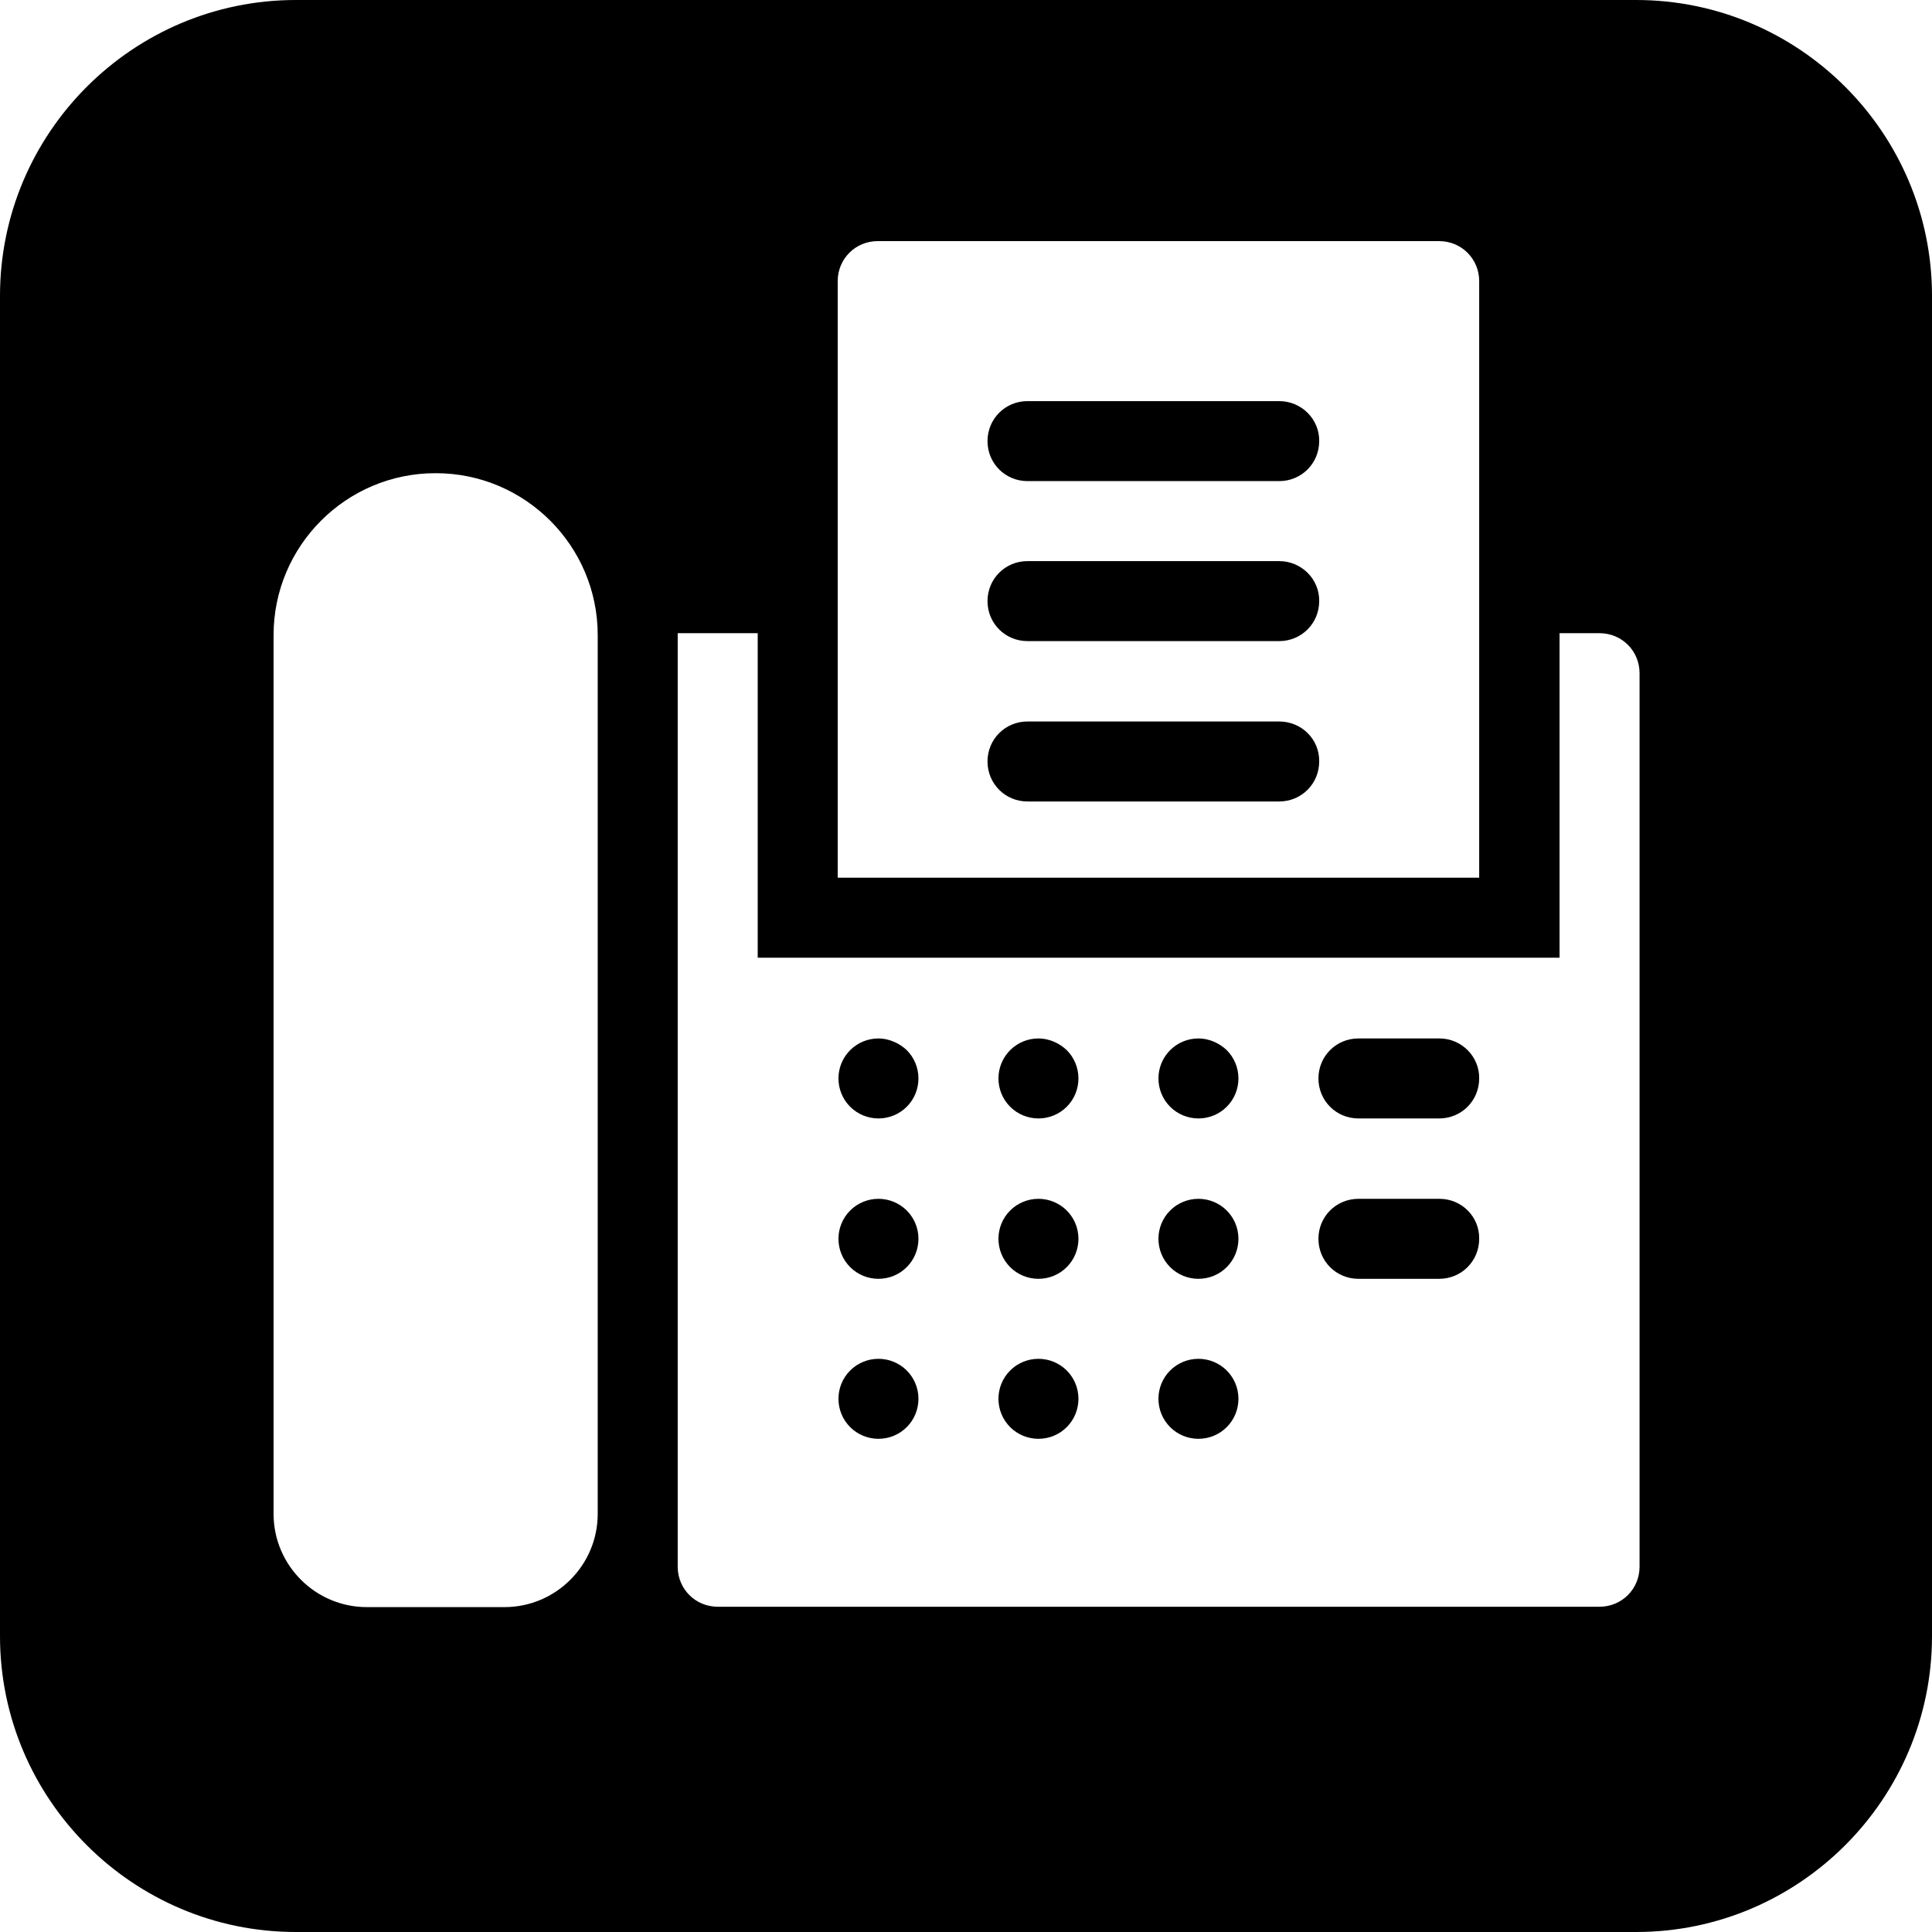
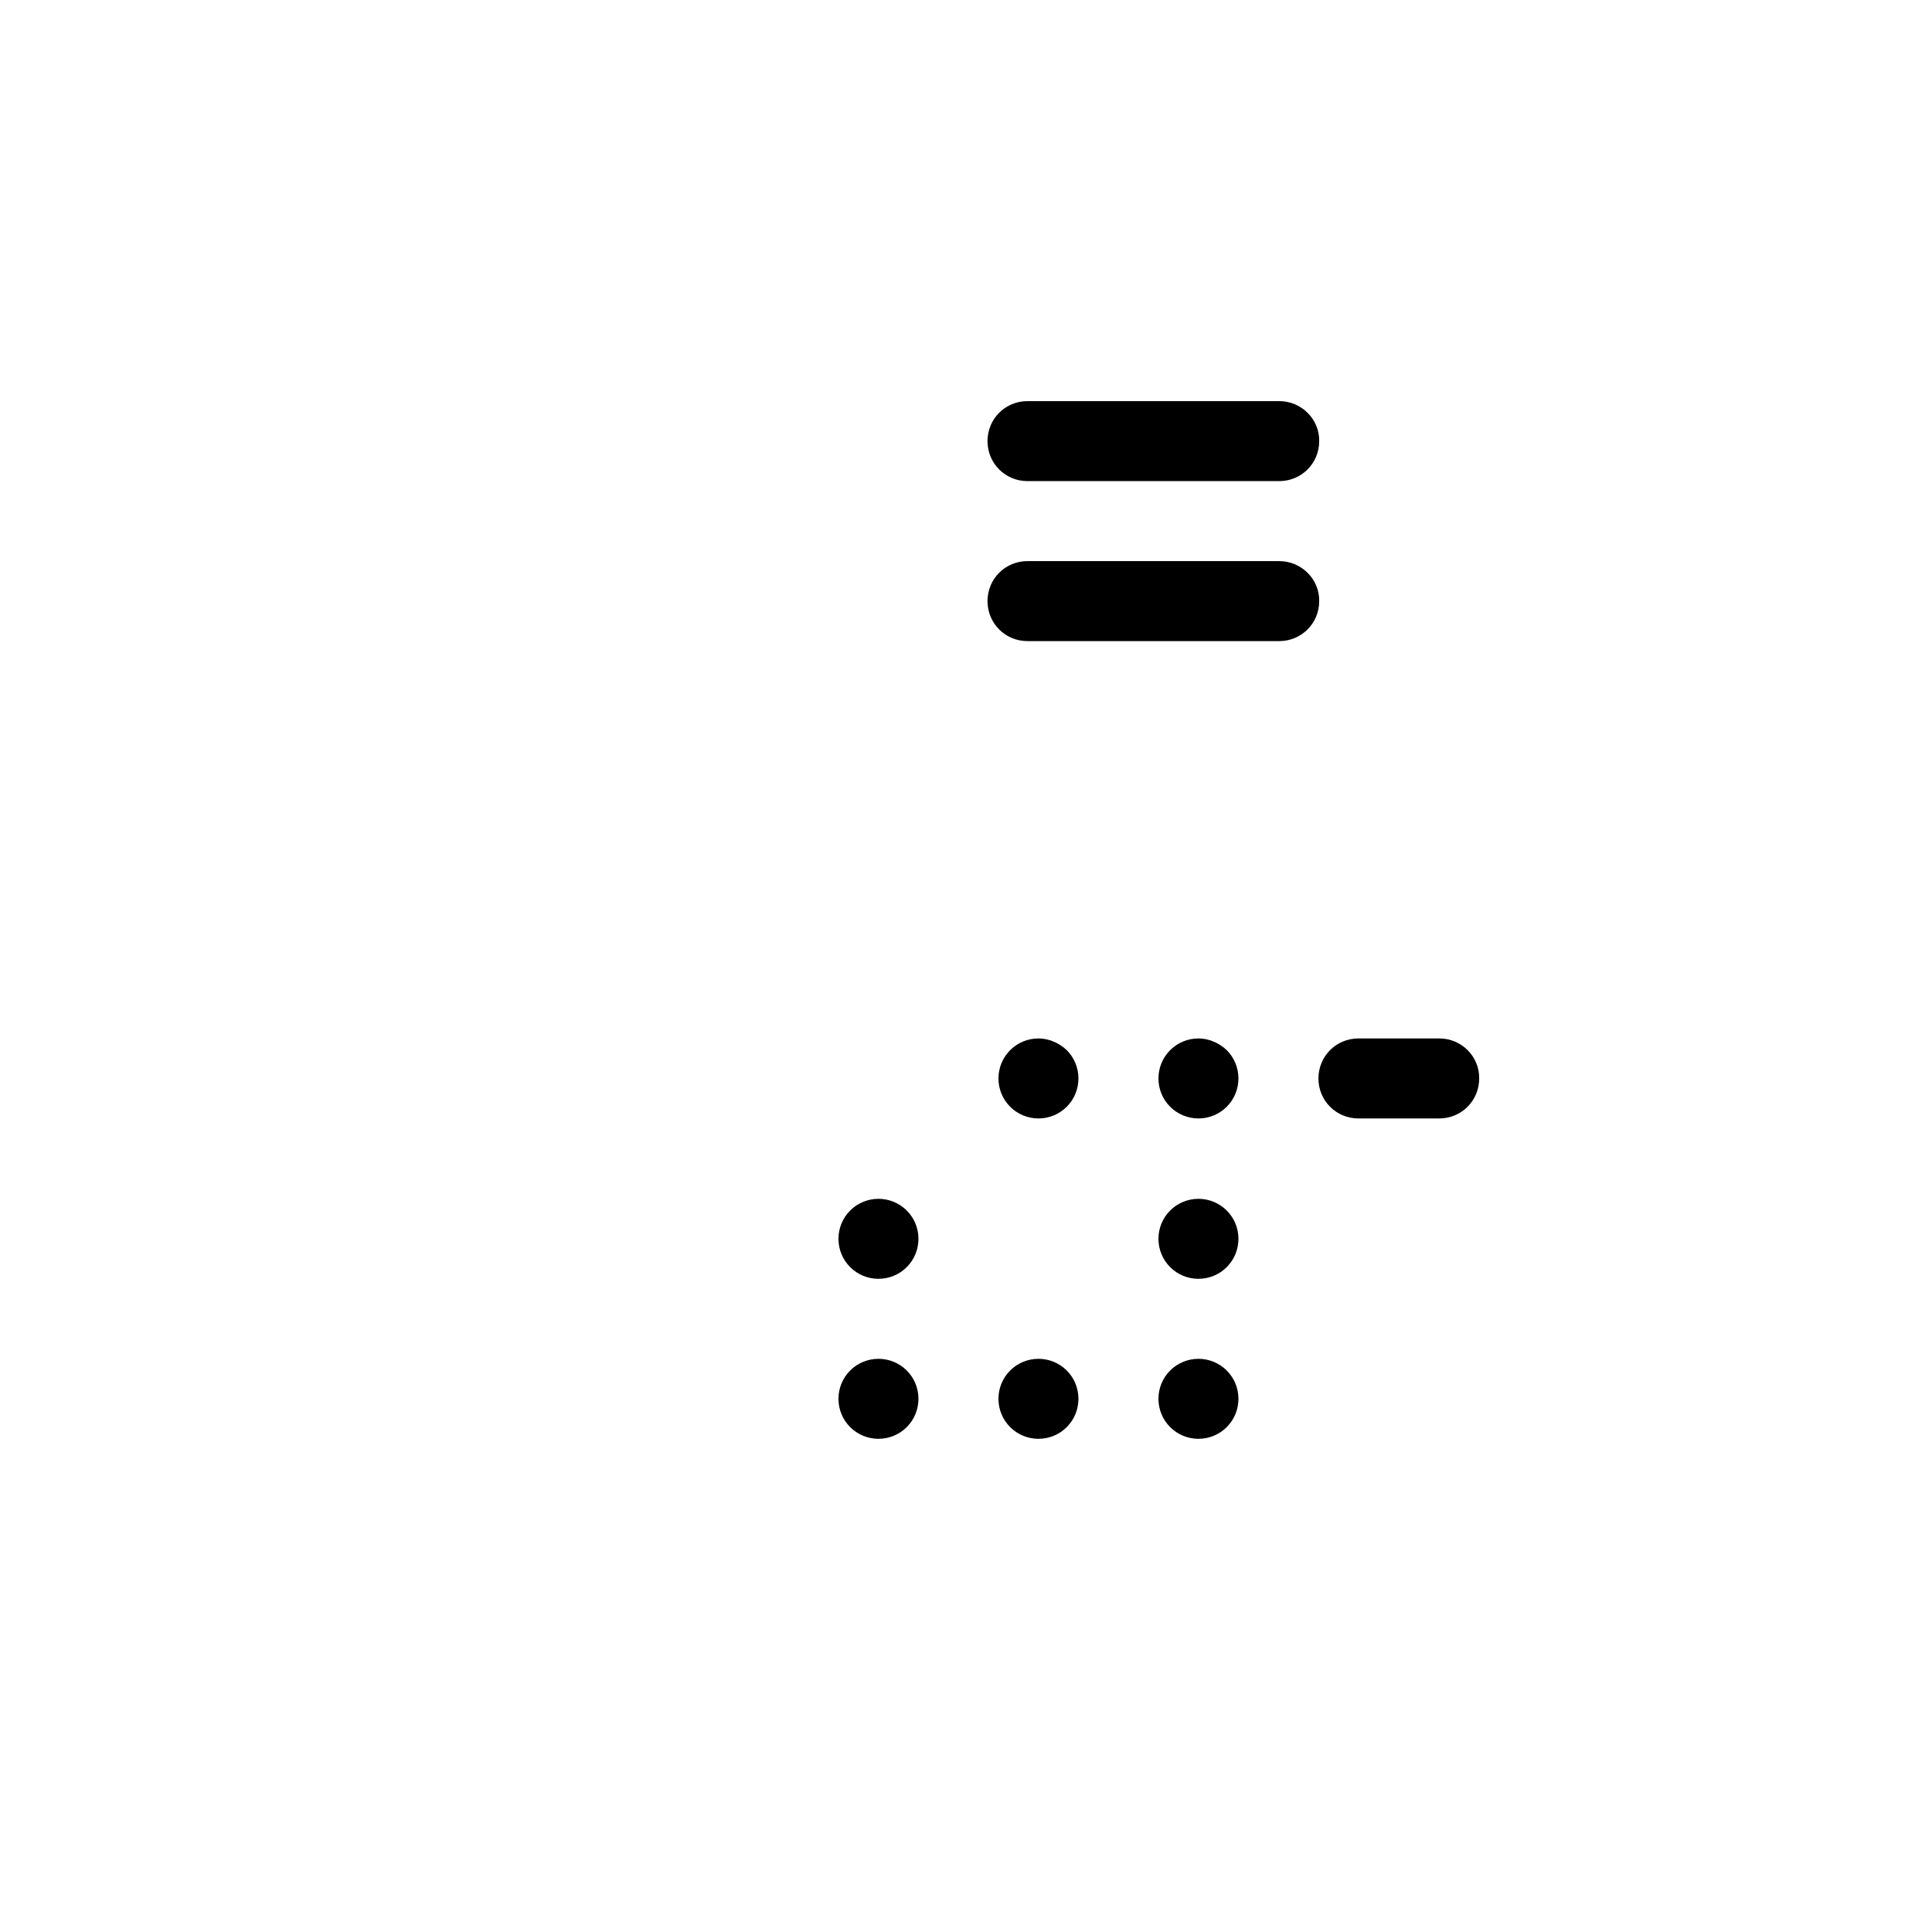
<svg xmlns="http://www.w3.org/2000/svg" version="1.1" id="Layer_1" x="0px" y="0px" viewBox="0 0 512 512" style="enable-background:new 0 0 512 512;" xml:space="preserve">
  <g>
    <path d="M232.8,317.7c-2.8,0-5.5,1.1-7.5,3.1c-2,2-3.1,4.7-3.1,7.5c0,2.8,1.1,5.5,3.1,7.5c2,2,4.7,3.1,7.5,3.1   c2.8,0,5.5-1.1,7.5-3.1c2-2,3.1-4.7,3.1-7.5c0-2.8-1.1-5.5-3.1-7.5C238.3,318.8,235.6,317.7,232.8,317.7z" />
    <path d="M275.2,360.1c-2.8,0-5.5,1.1-7.5,3.1s-3.1,4.7-3.1,7.5c0,2.8,1.1,5.5,3.1,7.5c2,2,4.7,3.1,7.5,3.1c2.8,0,5.5-1.1,7.5-3.1   c2-2,3.1-4.7,3.1-7.5c0-2.8-1.1-5.5-3.1-7.5C280.7,361.2,278,360.1,275.2,360.1z" />
    <path d="M232.8,360.1c-2.8,0-5.5,1.1-7.5,3.1s-3.1,4.7-3.1,7.5c0,2.8,1.1,5.5,3.1,7.5c2,2,4.7,3.1,7.5,3.1c2.8,0,5.5-1.1,7.5-3.1   c2-2,3.1-4.7,3.1-7.5c0-2.8-1.1-5.5-3.1-7.5C238.3,361.2,235.6,360.1,232.8,360.1z" />
-     <path d="M275.2,317.7c-2.8,0-5.5,1.1-7.5,3.1c-2,2-3.1,4.7-3.1,7.5c0,2.8,1.1,5.5,3.1,7.5c2,2,4.7,3.1,7.5,3.1   c2.8,0,5.5-1.1,7.5-3.1c2-2,3.1-4.7,3.1-7.5c0-2.8-1.1-5.5-3.1-7.5C280.7,318.8,278,317.7,275.2,317.7z" />
-     <path d="M339,191.2h-66.7c-5.9,0-10.6,4.7-10.6,10.6c0,5.9,4.7,10.6,10.6,10.6H339c5.9,0,10.6-4.7,10.6-10.6   C349.7,195.9,344.9,191.2,339,191.2z" />
    <path d="M339,148.7h-66.7c-5.9,0-10.6,4.7-10.6,10.6s4.7,10.6,10.6,10.6H339c5.9,0,10.6-4.7,10.6-10.6   C349.7,153.5,344.9,148.7,339,148.7z" />
    <path d="M339,106.3h-66.7c-5.9,0-10.6,4.7-10.6,10.6c0,5.9,4.7,10.6,10.6,10.6H339c5.9,0,10.6-4.7,10.6-10.6   C349.7,111.1,344.9,106.3,339,106.3z" />
-     <path d="M232.8,275.2c-2.8,0-5.5,1.1-7.5,3.1s-3.1,4.7-3.1,7.5c0,2.8,1.1,5.5,3.1,7.5c2,2,4.7,3.1,7.5,3.1c2.8,0,5.5-1.1,7.5-3.1   s3.1-4.7,3.1-7.5c0-2.8-1.1-5.5-3.1-7.5C238.3,276.4,235.5,275.2,232.8,275.2z" />
    <path d="M381.5,275.2H360c-5.9,0-10.6,4.7-10.6,10.6s4.7,10.6,10.6,10.6h21.4c5.9,0,10.6-4.7,10.6-10.6   C392.1,280,387.3,275.2,381.5,275.2z" />
-     <path d="M433.6,0H78.4C35.2,0,0,35.2,0,78.4v355.2C0,476.8,35.2,512,78.4,512h355.2c43.2,0,78.4-35.2,78.4-78.4V78.4   C512,35.2,476.8,0,433.6,0z M222,74.5c0-5.9,4.7-10.6,10.6-10.6h148.8c5.9,0,10.6,4.7,10.6,10.6h0v158.1H222V74.5z M158.4,401.2   c0,13.6-11.1,24.7-24.7,24.7H97.2c-13.6,0-24.7-11.1-24.7-24.7V168.3c0-23.6,19.2-42.9,42.9-42.9h0.1c23.6,0,42.9,19.2,42.9,42.9   V401.2z M434.5,253.8v7.2v154.2c0,5.9-4.7,10.6-10.6,10.6H190.2c-5.9,0-10.6-4.7-10.6-10.6V266.1v-12.3v-86h21.2v86h212.5v-86h10.6   c5.9,0,10.6,4.7,10.6,10.6V253.8z" />
-     <path d="M381.5,317.7H360c-5.9,0-10.6,4.7-10.6,10.6c0,5.9,4.7,10.6,10.6,10.6h21.4c5.9,0,10.6-4.7,10.6-10.6   C392.1,322.4,387.3,317.7,381.5,317.7z" />
    <path d="M317.6,275.2c-2.8,0-5.5,1.1-7.5,3.1s-3.1,4.7-3.1,7.5c0,2.8,1.1,5.5,3.1,7.5c2,2,4.7,3.1,7.5,3.1c2.8,0,5.5-1.1,7.5-3.1   s3.1-4.7,3.1-7.5c0-2.8-1.1-5.5-3.1-7.5C323.1,276.4,320.4,275.2,317.6,275.2z" />
    <path d="M275.2,275.2c-2.8,0-5.5,1.1-7.5,3.1s-3.1,4.7-3.1,7.5c0,2.8,1.1,5.5,3.1,7.5c2,2,4.7,3.1,7.5,3.1c2.8,0,5.5-1.1,7.5-3.1   c2-2,3.1-4.7,3.1-7.5c0-2.8-1.1-5.5-3.1-7.5C280.7,276.4,278,275.2,275.2,275.2z" />
    <path d="M317.6,317.7c-2.8,0-5.5,1.1-7.5,3.1c-2,2-3.1,4.7-3.1,7.5c0,2.8,1.1,5.5,3.1,7.5c2,2,4.7,3.1,7.5,3.1   c2.8,0,5.5-1.1,7.5-3.1c2-2,3.1-4.7,3.1-7.5c0-2.8-1.1-5.5-3.1-7.5C323.1,318.8,320.4,317.7,317.6,317.7z" />
    <path d="M317.6,360.1c-2.8,0-5.5,1.1-7.5,3.1s-3.1,4.7-3.1,7.5c0,2.8,1.1,5.5,3.1,7.5c2,2,4.7,3.1,7.5,3.1c2.8,0,5.5-1.1,7.5-3.1   c2-2,3.1-4.7,3.1-7.5c0-2.8-1.1-5.5-3.1-7.5C323.1,361.2,320.4,360.1,317.6,360.1z" />
  </g>
</svg>